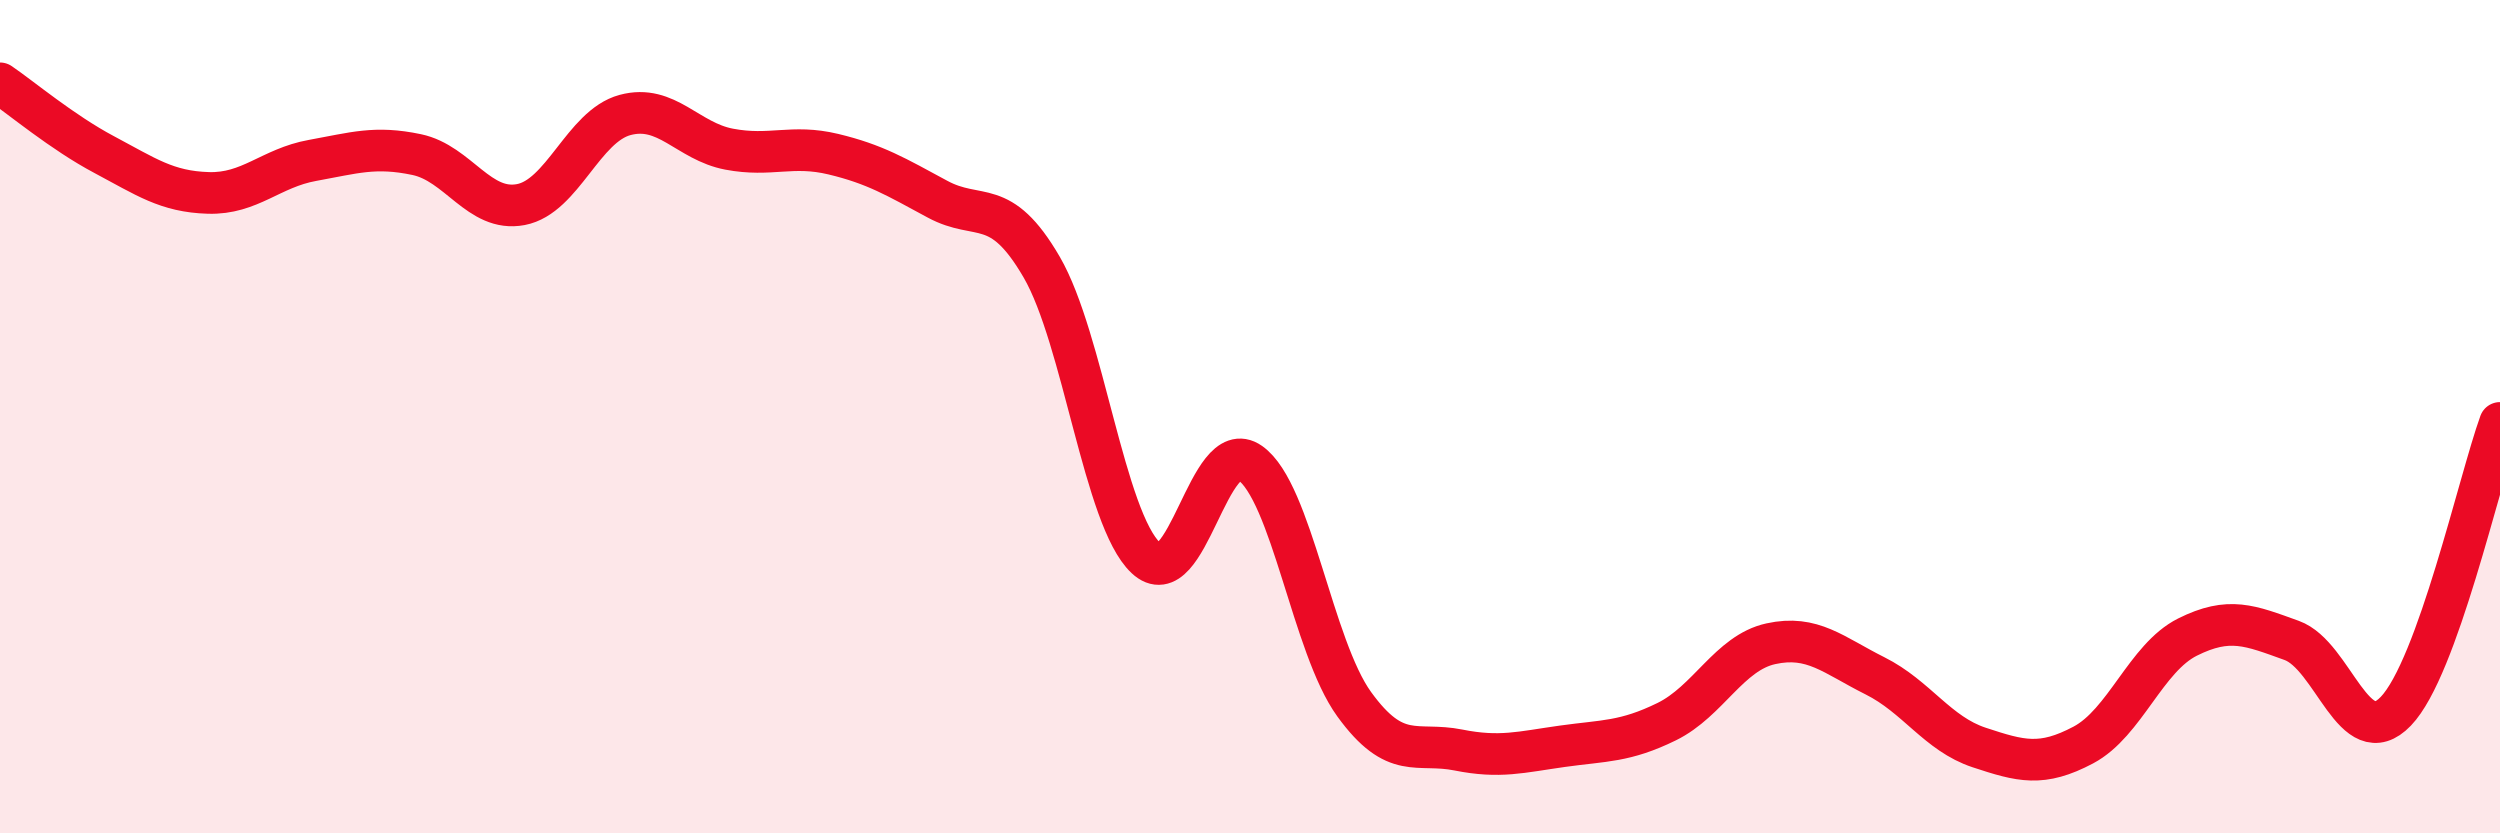
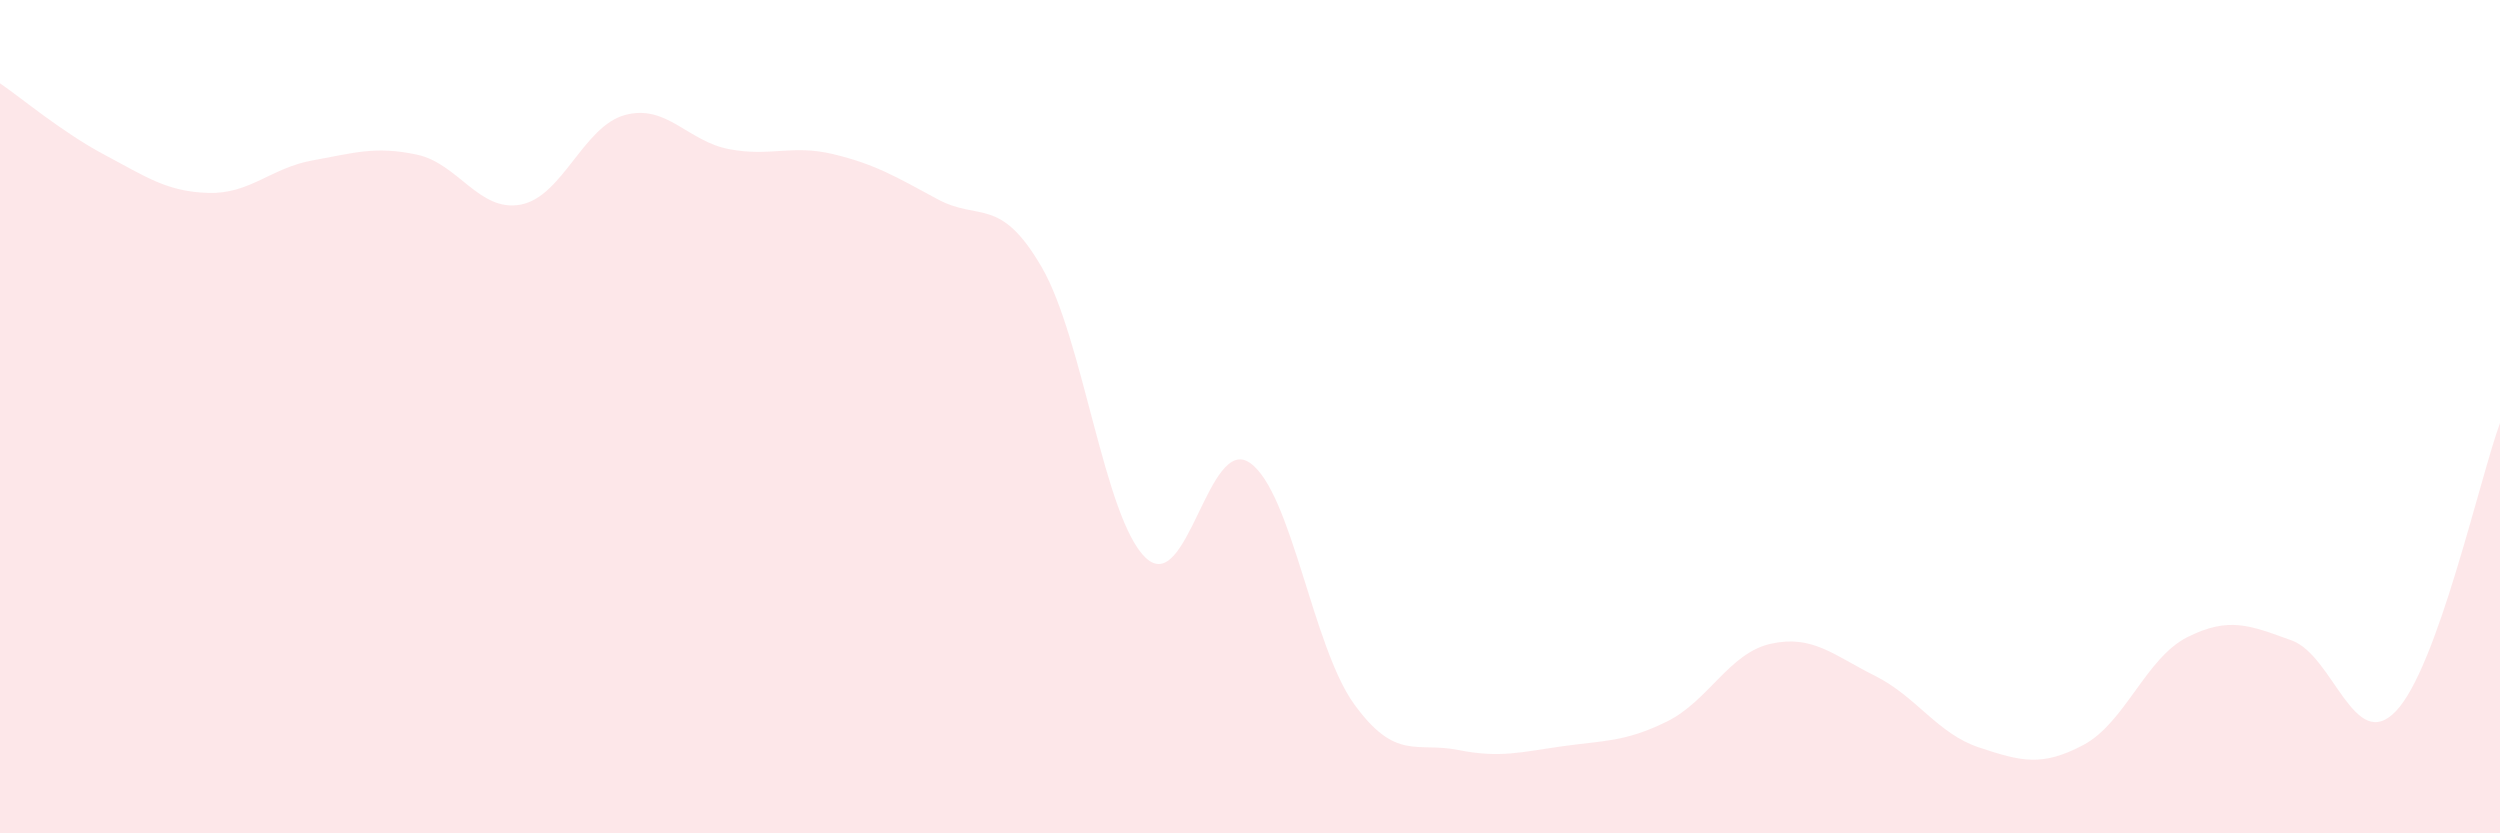
<svg xmlns="http://www.w3.org/2000/svg" width="60" height="20" viewBox="0 0 60 20">
  <path d="M 0,2 C 0.5,2.34 1.5,3.18 2.5,3.71 C 3.5,4.24 4,4.6 5,4.63 C 6,4.66 6.5,4.03 7.5,3.85 C 8.5,3.67 9,3.5 10,3.71 C 11,3.92 11.5,5.1 12.5,4.91 C 13.5,4.72 14,3.03 15,2.76 C 16,2.49 16.5,3.39 17.5,3.58 C 18.5,3.77 19,3.46 20,3.7 C 21,3.94 21.5,4.24 22.5,4.78 C 23.5,5.32 24,4.69 25,6.41 C 26,8.13 26.5,12.45 27.5,13.39 C 28.5,14.33 29,10.41 30,11.11 C 31,11.81 31.5,15.52 32.5,16.9 C 33.5,18.28 34,17.8 35,18 C 36,18.2 36.5,18.05 37.5,17.91 C 38.5,17.77 39,17.81 40,17.32 C 41,16.83 41.5,15.67 42.5,15.45 C 43.5,15.23 44,15.72 45,16.22 C 46,16.72 46.5,17.61 47.5,17.94 C 48.5,18.27 49,18.41 50,17.88 C 51,17.35 51.5,15.79 52.5,15.29 C 53.5,14.79 54,15.01 55,15.37 C 56,15.73 56.5,18.11 57.5,17.07 C 58.5,16.03 59.5,11.53 60,10.15L60 20L0 20Z" fill="#EB0A25" opacity="0.1" stroke-linecap="round" stroke-linejoin="round" />
-   <path d="M 0,2 C 0.5,2.34 1.5,3.18 2.5,3.71 C 3.5,4.24 4,4.6 5,4.63 C 6,4.66 6.5,4.03 7.5,3.85 C 8.5,3.67 9,3.5 10,3.71 C 11,3.92 11.5,5.1 12.5,4.91 C 13.5,4.72 14,3.03 15,2.76 C 16,2.49 16.5,3.39 17.5,3.58 C 18.5,3.77 19,3.46 20,3.7 C 21,3.94 21.5,4.24 22.5,4.78 C 23.5,5.32 24,4.69 25,6.41 C 26,8.13 26.5,12.45 27.5,13.39 C 28.5,14.33 29,10.41 30,11.11 C 31,11.81 31.5,15.52 32.5,16.9 C 33.5,18.28 34,17.8 35,18 C 36,18.2 36.5,18.05 37.5,17.91 C 38.5,17.77 39,17.81 40,17.32 C 41,16.83 41.5,15.67 42.5,15.45 C 43.5,15.23 44,15.72 45,16.22 C 46,16.72 46.5,17.61 47.5,17.94 C 48.5,18.27 49,18.41 50,17.88 C 51,17.35 51.5,15.79 52.5,15.29 C 53.5,14.79 54,15.01 55,15.37 C 56,15.73 56.5,18.11 57.5,17.07 C 58.5,16.03 59.5,11.53 60,10.15" stroke="#EB0A25" stroke-width="1" fill="none" stroke-linecap="round" stroke-linejoin="round" />
</svg>